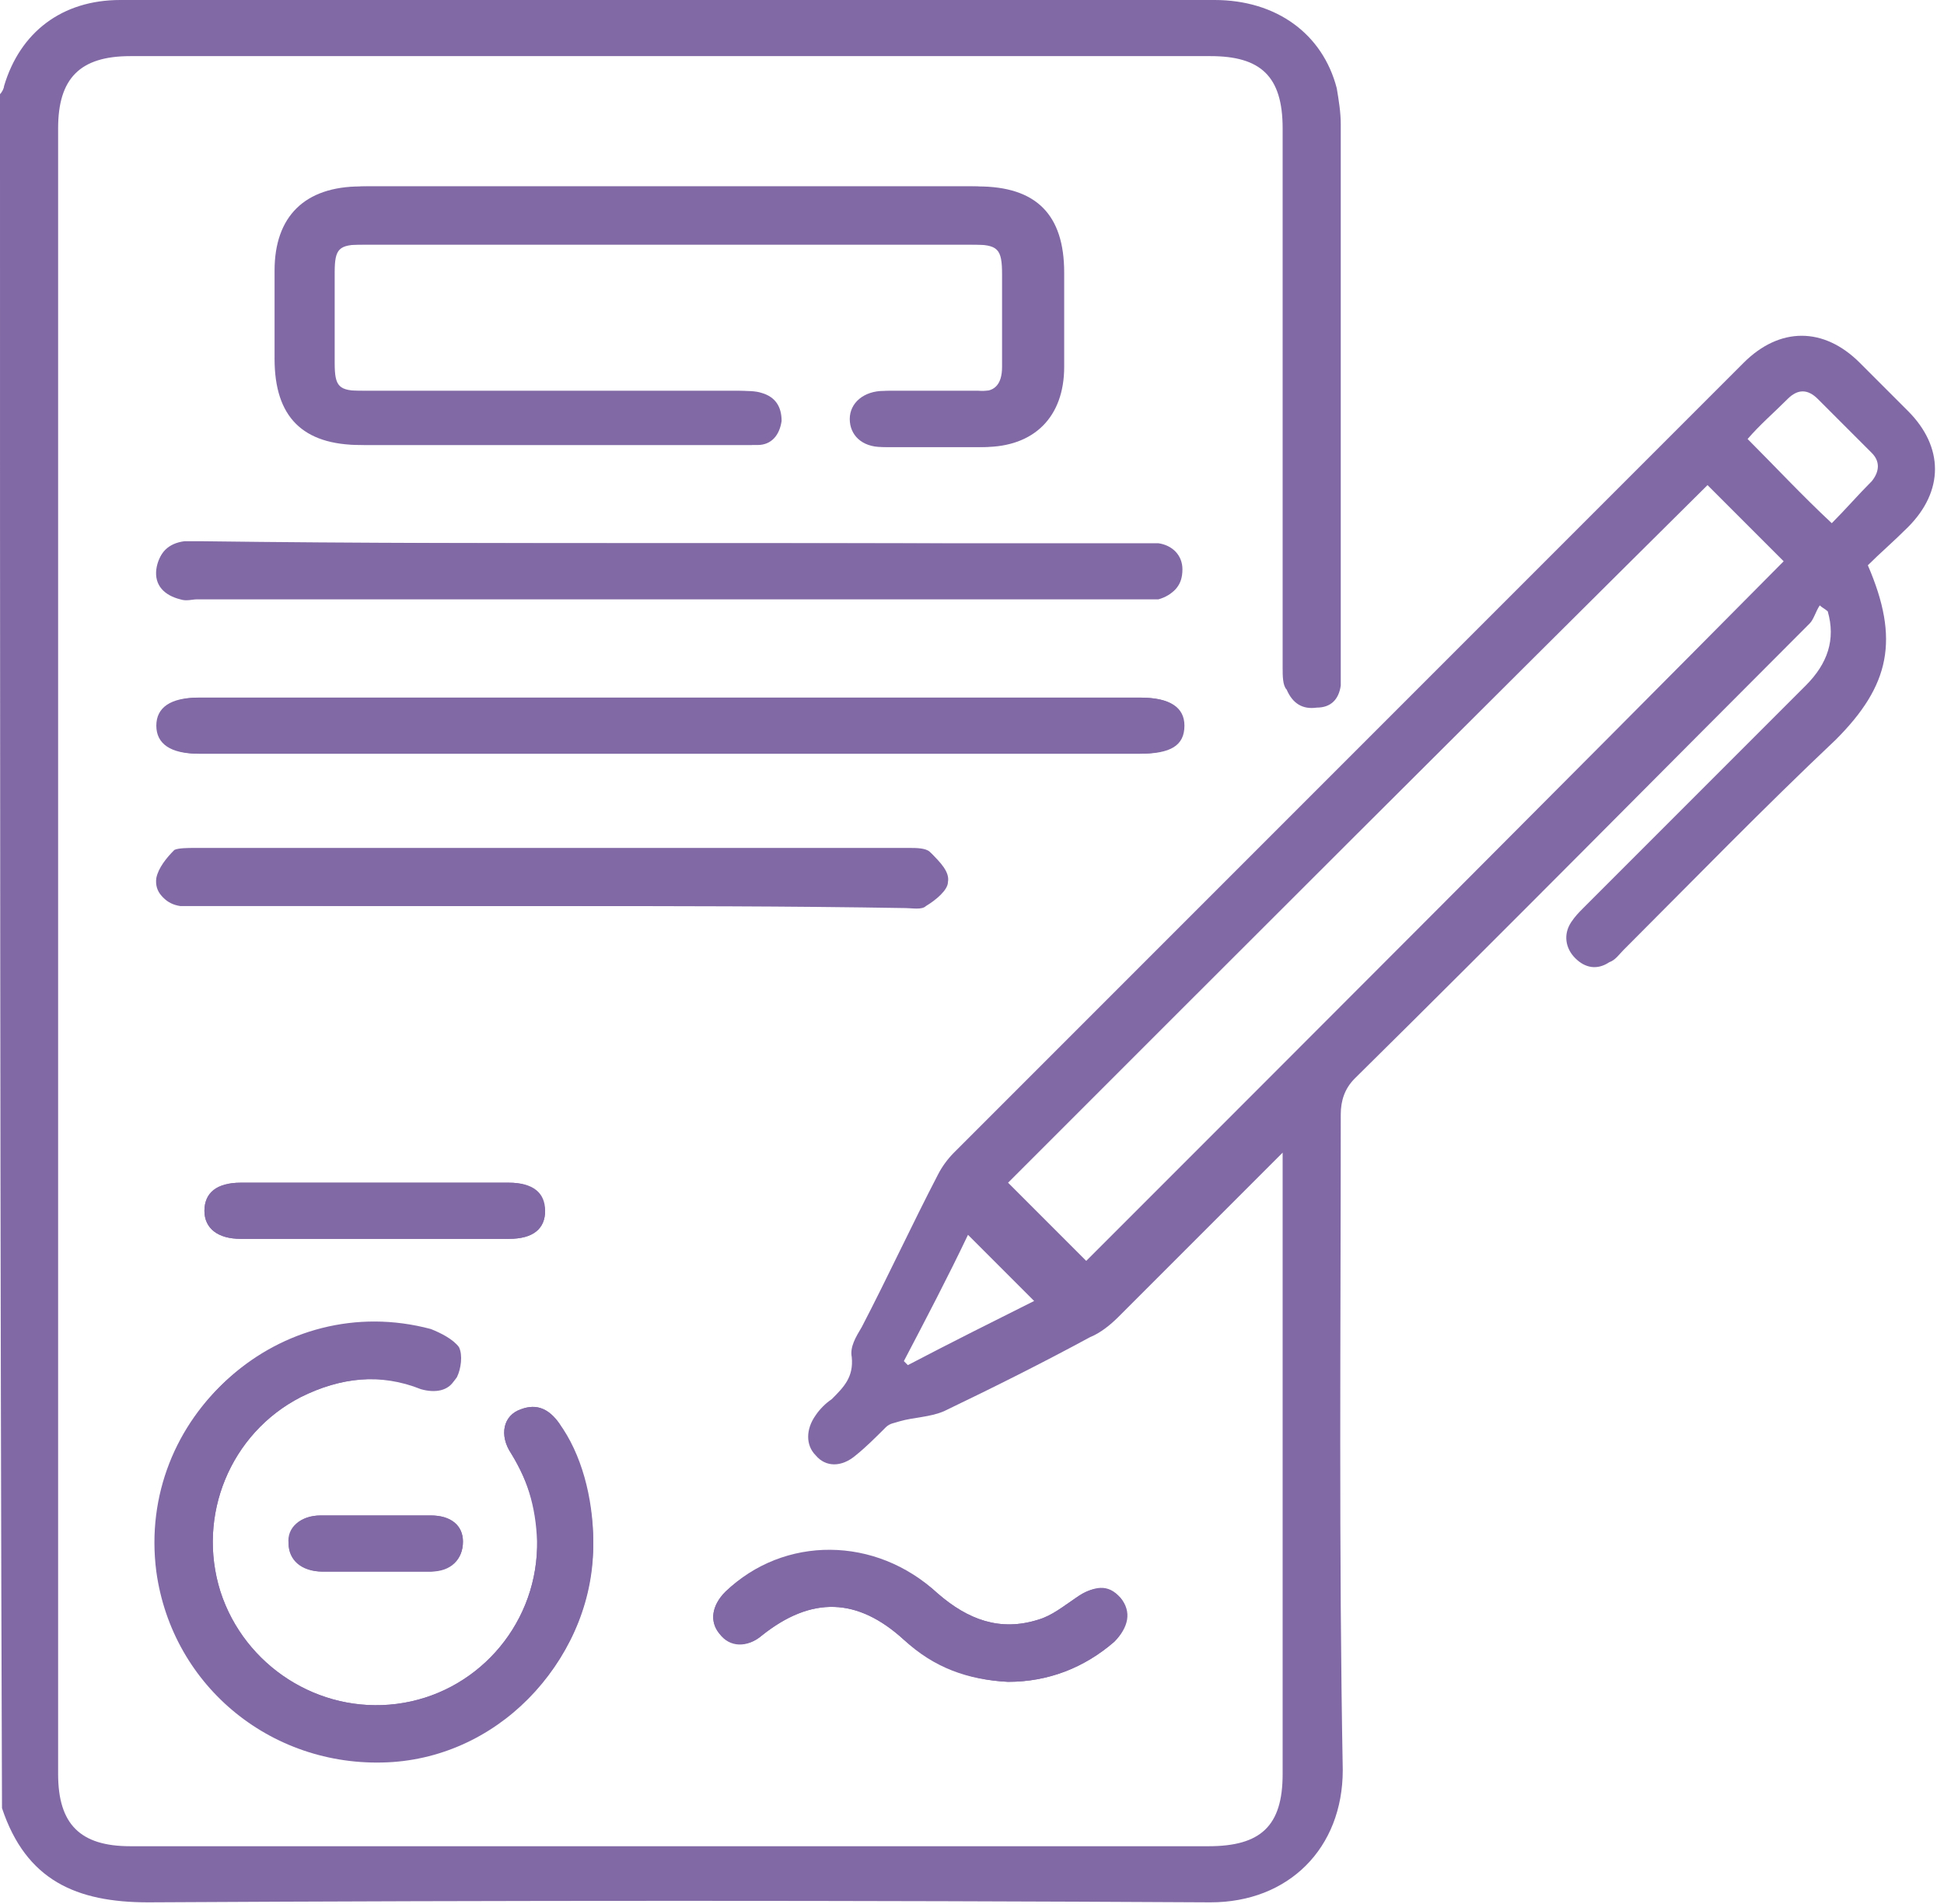
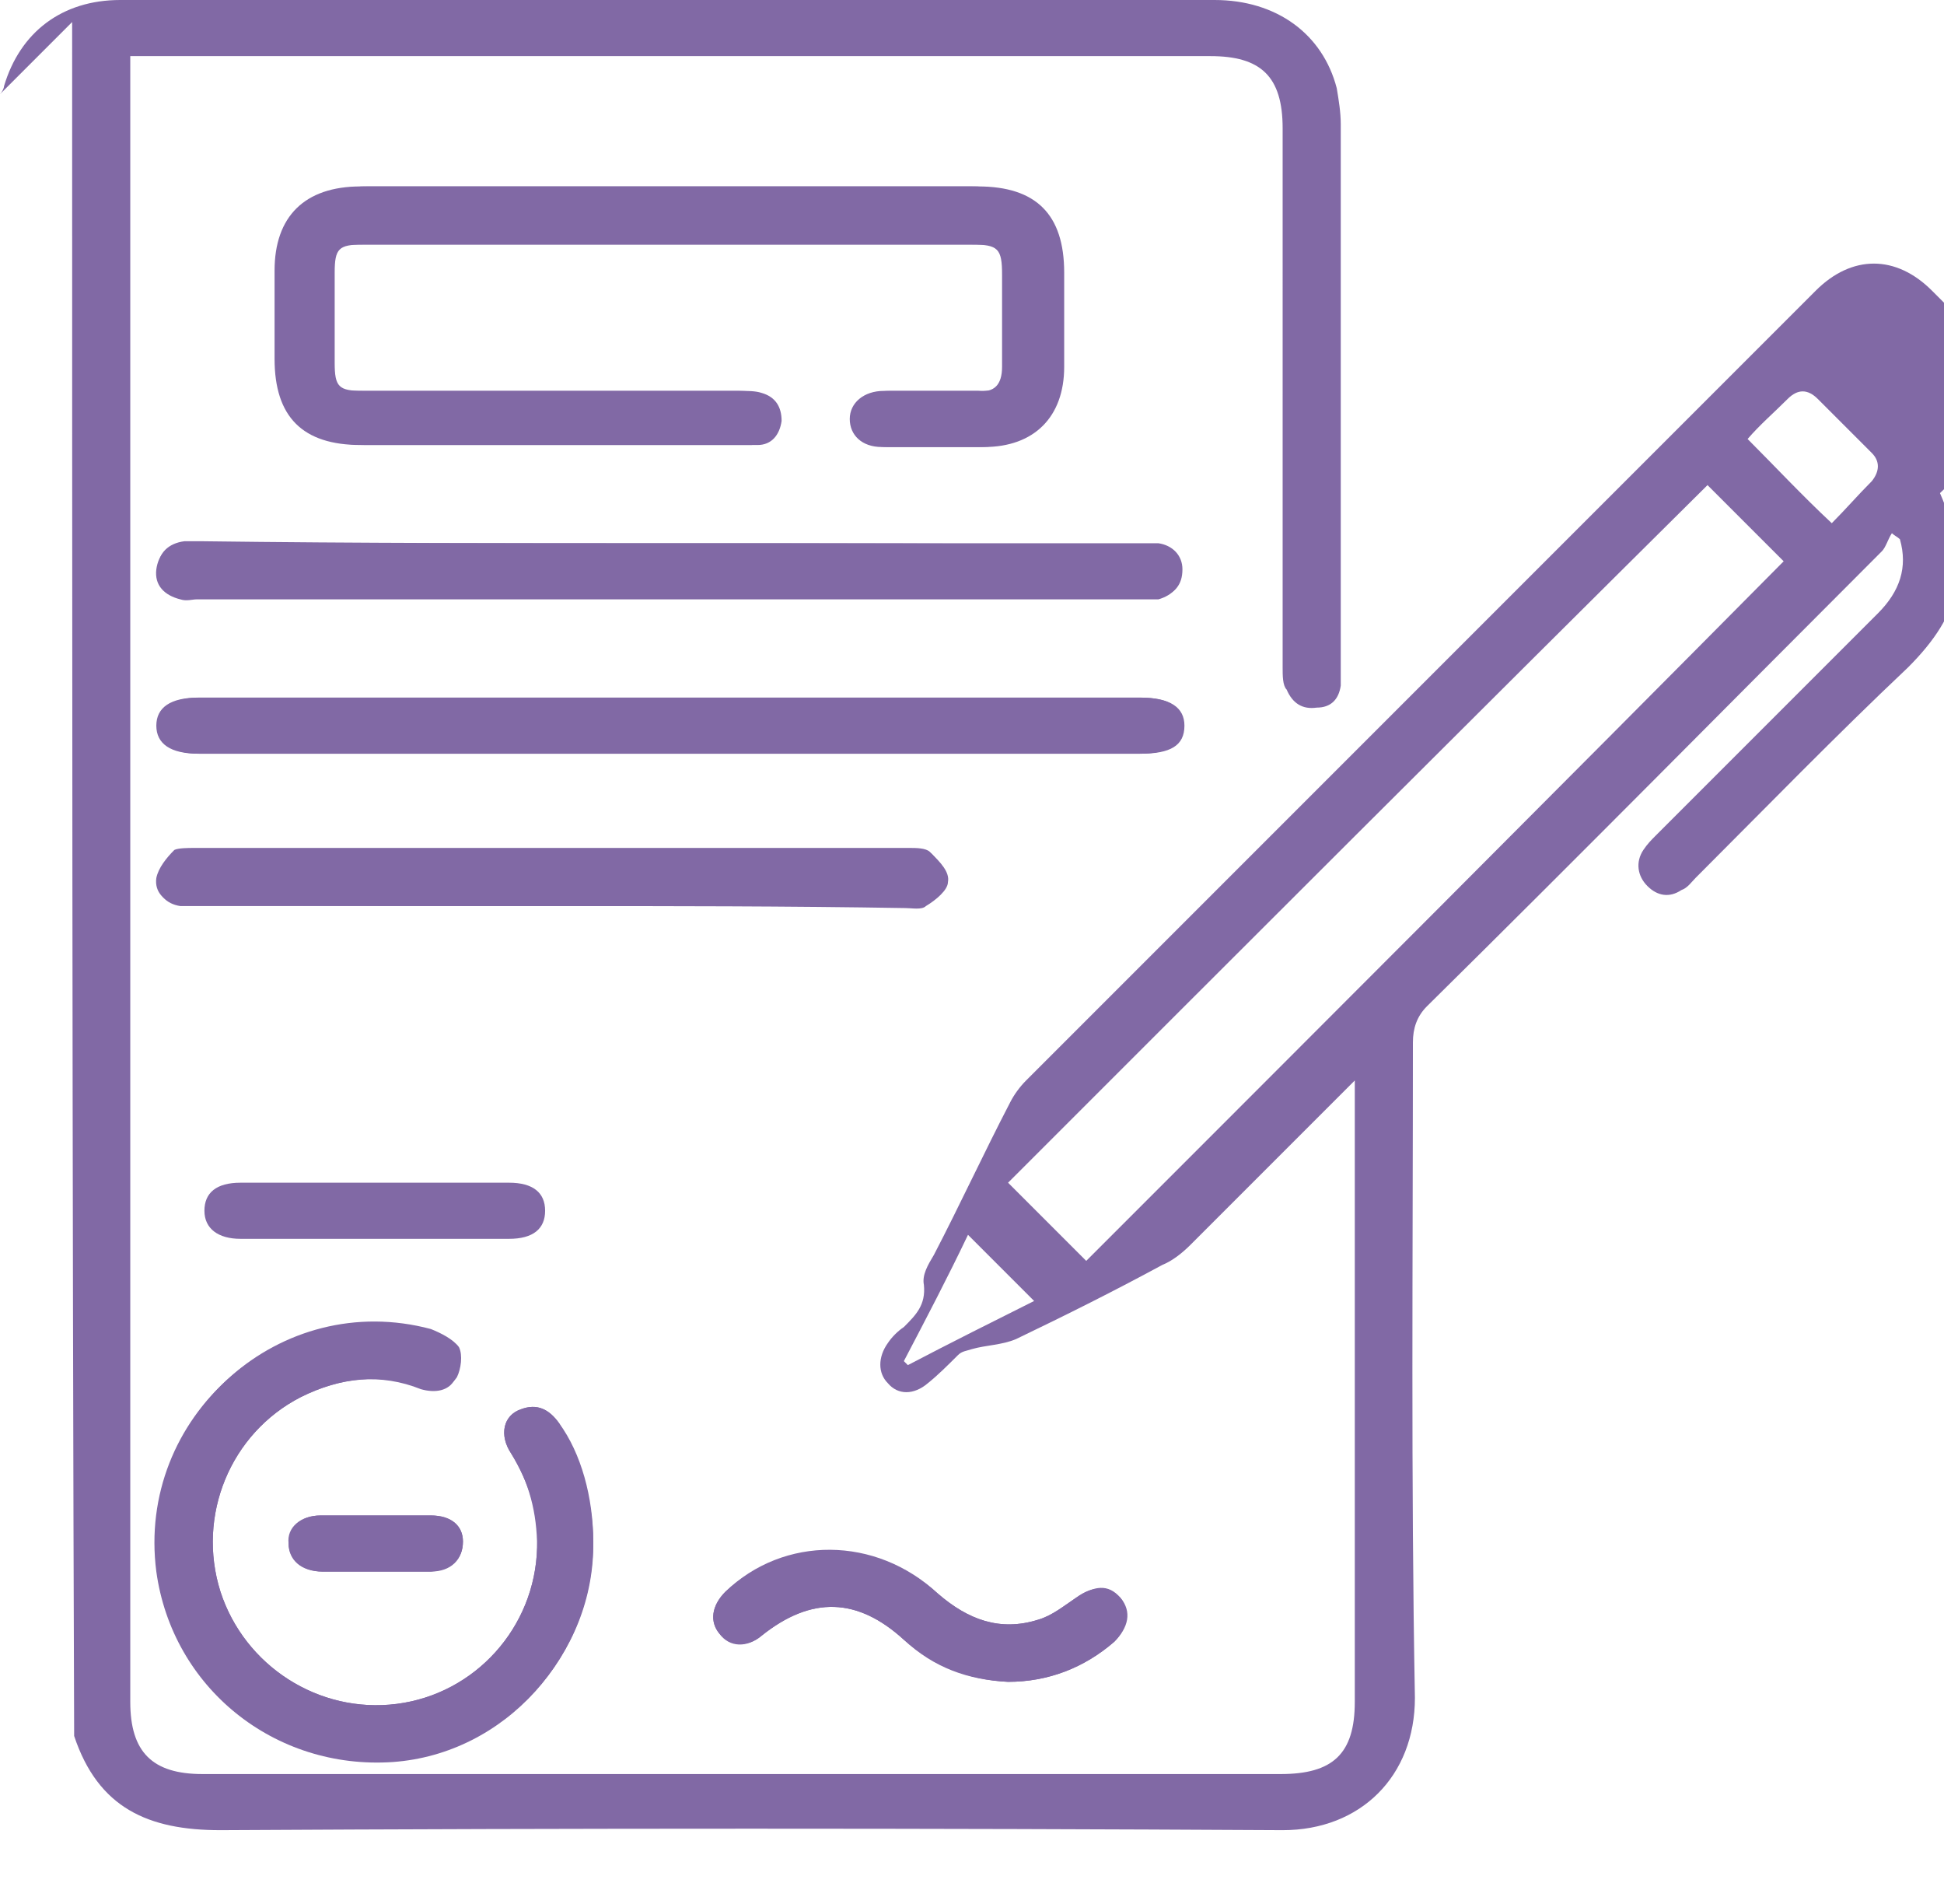
<svg xmlns="http://www.w3.org/2000/svg" id="Calque_1" version="1.1" viewBox="0 0 97 95">
  <defs>
    <style> .st0 { fill: #8169a5; } </style>
  </defs>
  <path class="st0" d="M33.5,9.3h-15.5c-2.8,0-4.3,1.5-4.3,4.2v4.4c0,2.9,1.4,4.3,4.3,4.3h19.5c.7-.1,1.1-.6,1.2-1.2.1-.7-.3-1.2-1-1.4-.4-.1-.7-.1-1.1-.1h-18.8c-1.2,0-1.4-.2-1.4-1.4v-4.5c0-1.2.2-1.4,1.4-1.4h30.7c1.3,0,1.5.2,1.5,1.5v4.6c0,.9-.4,1.3-1.2,1.2h-4.7c-1,0-1.7.6-1.7,1.4s.6,1.4,1.6,1.4h4.8c2.5,0,4-1.5,4-4v-4.7c0-2.8-1.5-4.3-4.3-4.3-4.9,0-9.9,0-15,0ZM29.6,76.9c0-2.1-.7-4.3-1.7-5.9-.5-.7-1.1-1-1.9-.7-.9.3-1.1,1.3-.5,2.2.9,1.4,1.3,3,1.3,4.7-.1,4-3.1,7.3-7,7.8s-7.6-1.9-8.8-5.6c-1.2-3.8.5-7.9,4-9.7,2-1,4-1.2,6.1-.5.7.2,1.3.1,1.7-.5.2-.4.3-1.1.1-1.5-.3-.4-.9-.7-1.4-.9-7.5-2-14.6,4.3-13.6,12,.7,5.8,5.9,9.9,11.8,9.5,5.5-.4,10-5.3,9.9-10.9ZM33.5,27.1H9.1c-.8.1-1.2.6-1.3,1.3-.1.8.4,1.3,1.2,1.5.3.1.6,0,.8,0h48c.7-.2,1.2-.7,1.1-1.4,0-.8-.5-1.2-1.2-1.3h-.9c-7.7-.1-15.5-.1-23.3-.1ZM33.5,34.8H9.9c-1.4,0-2.1.5-2.1,1.4s.7,1.4,2.1,1.4h46.9c1.5,0,2.1-.4,2.2-1.4,0-1-.7-1.4-2.2-1.4h-23.3ZM27.5,45.2h17.6c.3,0,.8.1,1-.1.4-.3,1-.8,1.1-1.2,0-.4-.4-1-.8-1.4-.2-.2-.7-.2-1-.2H9.7c-.3,0-.8,0-1,.1-.4.4-.8.9-.9,1.4-.1.7.4,1.2,1.1,1.3h.9c6,.1,11.9.1,17.7.1ZM50.3,83.9c2,0,3.8-.7,5.3-2,.7-.7.9-1.5.3-2.2-.6-.7-1.3-.6-2.2,0-.6.4-1.2.9-1.9,1.1-1.9.6-3.5,0-5-1.3-3.1-2.8-7.7-2.8-10.6-.1-.7.7-.8,1.5-.3,2.1s1.4.7,2.1.1c2.5-2,4.8-1.9,7.1.2,1.5,1.3,3.2,2,5.2,2.1ZM18.7,61.8h6.7c1.2,0,1.8-.5,1.8-1.4s-.6-1.4-1.8-1.4h-13.4c-1.2,0-1.8.5-1.8,1.4s.7,1.4,1.8,1.4h6.7ZM18.7,78.4h2.8c1,0,1.6-.6,1.6-1.5,0-.8-.6-1.3-1.6-1.3h-5.5c-1,0-1.7.6-1.6,1.4,0,.8.6,1.4,1.7,1.4h2.6Z" />
-   <path class="st0" d="M0,4.7c.1-.1.2-.3.2-.4C1,1.6,3.1,0,6,0h54.6c3.1,0,5.4,1.7,6.1,4.4.1.6.2,1.2.2,1.8v28c-.1.7-.5,1.1-1.2,1.1-.7.1-1.2-.2-1.5-.9-.2-.2-.2-.7-.2-1.1V6.4c0-2.6-1.1-3.6-3.6-3.6H6.5c-2.5,0-3.6,1.1-3.6,3.6v82.1c0,2.5,1.1,3.6,3.6,3.6h53.8c2.6,0,3.7-1,3.7-3.6v-31l-.8.8c-2.5,2.5-4.9,4.9-7.4,7.4-.4.4-.9.8-1.4,1-2.4,1.3-4.8,2.5-7.3,3.7-.7.3-1.5.3-2.2.5-.3.1-.5.1-.7.3-.5.5-1,1-1.5,1.4-.7.6-1.5.6-2,0-.5-.5-.5-1.3,0-2,.2-.3.5-.6.8-.8.6-.6,1.1-1.1,1-2.1-.1-.5.2-1,.5-1.5,1.3-2.5,2.5-5.1,3.8-7.6.2-.4.5-.8.8-1.1,13-13,26.2-26.2,39.4-39.4,1.8-1.8,4-1.8,5.8,0,.8.8,1.6,1.6,2.4,2.4,1.8,1.8,1.8,4,0,5.8-.7.7-1.4,1.3-2,1.9,1.6,3.7,1.1,6-1.6,8.7-3.6,3.4-7.1,7-10.6,10.5-.2.2-.4.5-.7.6-.6.4-1.2.3-1.7-.2s-.6-1.2-.2-1.8c.2-.3.4-.5.6-.7,3.7-3.7,7.4-7.4,11.1-11.1,1.1-1.1,1.5-2.3,1.1-3.7-.1-.1-.3-.2-.4-.3-.2.3-.3.7-.5.9-7.6,7.6-15.1,15.2-22.7,22.7-.5.5-.7,1.1-.7,1.8,0,10.9-.1,21.8.1,32.7,0,3.9-2.7,6.6-6.6,6.6-17.7-.1-35.3-.1-53,0-3.6,0-6.1-1.1-7.3-4.7-.1-28.4-.1-57-.1-85.5ZM85.2,24.2c-11.7,11.6-23.4,23.3-34.9,34.8l3.9,3.9c11.6-11.6,23.2-23.2,34.8-34.9-1.2-1.2-2.5-2.5-3.8-3.8ZM91.4,26.1c.7-.7,1.3-1.4,2-2.1.4-.5.4-1,0-1.4-.9-.9-1.8-1.8-2.7-2.7-.5-.5-1-.5-1.5,0-.7.7-1.4,1.3-2,2,1.4,1.4,2.7,2.8,4.2,4.2ZM45.1,67.9q.1.1.2.2c2.1-1.1,4.3-2.2,6.3-3.2l-3.3-3.3c-1,2.1-2.1,4.2-3.2,6.3Z" />
+   <path class="st0" d="M0,4.7c.1-.1.2-.3.2-.4C1,1.6,3.1,0,6,0h54.6c3.1,0,5.4,1.7,6.1,4.4.1.6.2,1.2.2,1.8v28c-.1.7-.5,1.1-1.2,1.1-.7.1-1.2-.2-1.5-.9-.2-.2-.2-.7-.2-1.1V6.4c0-2.6-1.1-3.6-3.6-3.6H6.5v82.1c0,2.5,1.1,3.6,3.6,3.6h53.8c2.6,0,3.7-1,3.7-3.6v-31l-.8.8c-2.5,2.5-4.9,4.9-7.4,7.4-.4.4-.9.8-1.4,1-2.4,1.3-4.8,2.5-7.3,3.7-.7.3-1.5.3-2.2.5-.3.1-.5.1-.7.3-.5.5-1,1-1.5,1.4-.7.6-1.5.6-2,0-.5-.5-.5-1.3,0-2,.2-.3.5-.6.8-.8.6-.6,1.1-1.1,1-2.1-.1-.5.2-1,.5-1.5,1.3-2.5,2.5-5.1,3.8-7.6.2-.4.5-.8.8-1.1,13-13,26.2-26.2,39.4-39.4,1.8-1.8,4-1.8,5.8,0,.8.8,1.6,1.6,2.4,2.4,1.8,1.8,1.8,4,0,5.8-.7.7-1.4,1.3-2,1.9,1.6,3.7,1.1,6-1.6,8.7-3.6,3.4-7.1,7-10.6,10.5-.2.2-.4.5-.7.6-.6.4-1.2.3-1.7-.2s-.6-1.2-.2-1.8c.2-.3.4-.5.6-.7,3.7-3.7,7.4-7.4,11.1-11.1,1.1-1.1,1.5-2.3,1.1-3.7-.1-.1-.3-.2-.4-.3-.2.3-.3.7-.5.9-7.6,7.6-15.1,15.2-22.7,22.7-.5.5-.7,1.1-.7,1.8,0,10.9-.1,21.8.1,32.7,0,3.9-2.7,6.6-6.6,6.6-17.7-.1-35.3-.1-53,0-3.6,0-6.1-1.1-7.3-4.7-.1-28.4-.1-57-.1-85.5ZM85.2,24.2c-11.7,11.6-23.4,23.3-34.9,34.8l3.9,3.9c11.6-11.6,23.2-23.2,34.8-34.9-1.2-1.2-2.5-2.5-3.8-3.8ZM91.4,26.1c.7-.7,1.3-1.4,2-2.1.4-.5.4-1,0-1.4-.9-.9-1.8-1.8-2.7-2.7-.5-.5-1-.5-1.5,0-.7.7-1.4,1.3-2,2,1.4,1.4,2.7,2.8,4.2,4.2ZM45.1,67.9q.1.1.2.2c2.1-1.1,4.3-2.2,6.3-3.2l-3.3-3.3c-1,2.1-2.1,4.2-3.2,6.3Z" />
  <path class="st0" d="M33.5,9.3h15.3c2.9,0,4.3,1.4,4.3,4.3v4.7c0,2.5-1.5,4-4,4h-4.8c-1,0-1.6-.6-1.6-1.4s.6-1.4,1.7-1.4h4.7c.9,0,1.3-.4,1.2-1.2v-4.6c0-1.3-.2-1.5-1.5-1.5h-30.7c-1.2,0-1.4.2-1.4,1.4v4.5c0,1.2.2,1.4,1.4,1.4h18.8c.4,0,.8,0,1.1.1.7.2,1,.7,1,1.4-.1.7-.5,1.2-1.2,1.2h-19.5c-2.9,0-4.3-1.4-4.3-4.3v-4.4c0-2.8,1.5-4.2,4.3-4.2,4.9,0,10,0,15.2,0Z" />
  <path class="st0" d="M29.6,76.9c0,5.7-4.4,10.6-10,11-5.9.4-11-3.7-11.8-9.5-1-7.7,6.1-14,13.6-12,.5.1,1.1.4,1.4.9.2.4.1,1-.1,1.5-.3.6-1,.7-1.7.5-2-.8-4-.6-6,.4-3.5,1.8-5.2,5.9-4,9.7,1.2,3.7,4.9,6.1,8.8,5.6s6.9-3.8,7-7.8c.1-1.7-.4-3.2-1.3-4.7-.6-.9-.4-1.9.5-2.2.8-.3,1.4,0,1.9.7,1.1,1.5,1.7,3.7,1.7,5.9Z" />
  <path class="st0" d="M33.5,27.1h24.3c.7.1,1.2.6,1.2,1.3,0,.8-.4,1.2-1.1,1.4-.3.1-.6,0-.9,0H9.1c-.8-.2-1.2-.7-1.2-1.5,0-.7.5-1.2,1.3-1.3h.9c7.7.1,15.5.1,23.4.1Z" />
  <path class="st0" d="M33.5,34.8h23.4c1.5,0,2.2.5,2.2,1.4,0,1-.7,1.4-2.2,1.4H10c-1.4,0-2.1-.5-2.1-1.4s.7-1.4,2.1-1.4h23.5Z" />
  <path class="st0" d="M27.5,45.2H9c-.7-.1-1.2-.6-1.1-1.3.1-.5.5-1,.9-1.4.2-.2.7-.1,1-.1h35.7c.3,0,.8,0,1,.2.4.4.9.9.8,1.4,0,.4-.6.9-1.1,1.2-.2.2-.7.1-1,.1-5.9-.1-11.8-.1-17.7-.1Z" />
  <path class="st0" d="M50.3,83.9c-2-.1-3.7-.7-5.2-2.1-2.3-2.1-4.6-2.2-7.1-.2-.7.6-1.6.6-2.1-.1-.5-.6-.4-1.4.3-2.1,2.9-2.8,7.5-2.8,10.6.1,1.5,1.3,3.1,1.9,5,1.3.7-.2,1.3-.7,1.9-1.1.8-.6,1.6-.6,2.2,0,.5.6.4,1.5-.3,2.2-1.5,1.3-3.3,2-5.3,2Z" />
-   <path class="st0" d="M18.7,61.8h-6.7c-1.1,0-1.8-.5-1.8-1.4s.7-1.4,1.8-1.4h13.4c1.1,0,1.7.5,1.8,1.4,0,.9-.6,1.4-1.8,1.4h-6.7Z" />
  <path class="st0" d="M18.7,78.4h-2.6c-1,0-1.7-.6-1.7-1.4s.6-1.4,1.6-1.4h5.5c1,0,1.6.5,1.6,1.3,0,.9-.6,1.4-1.6,1.5h-2.8Z" />
</svg>